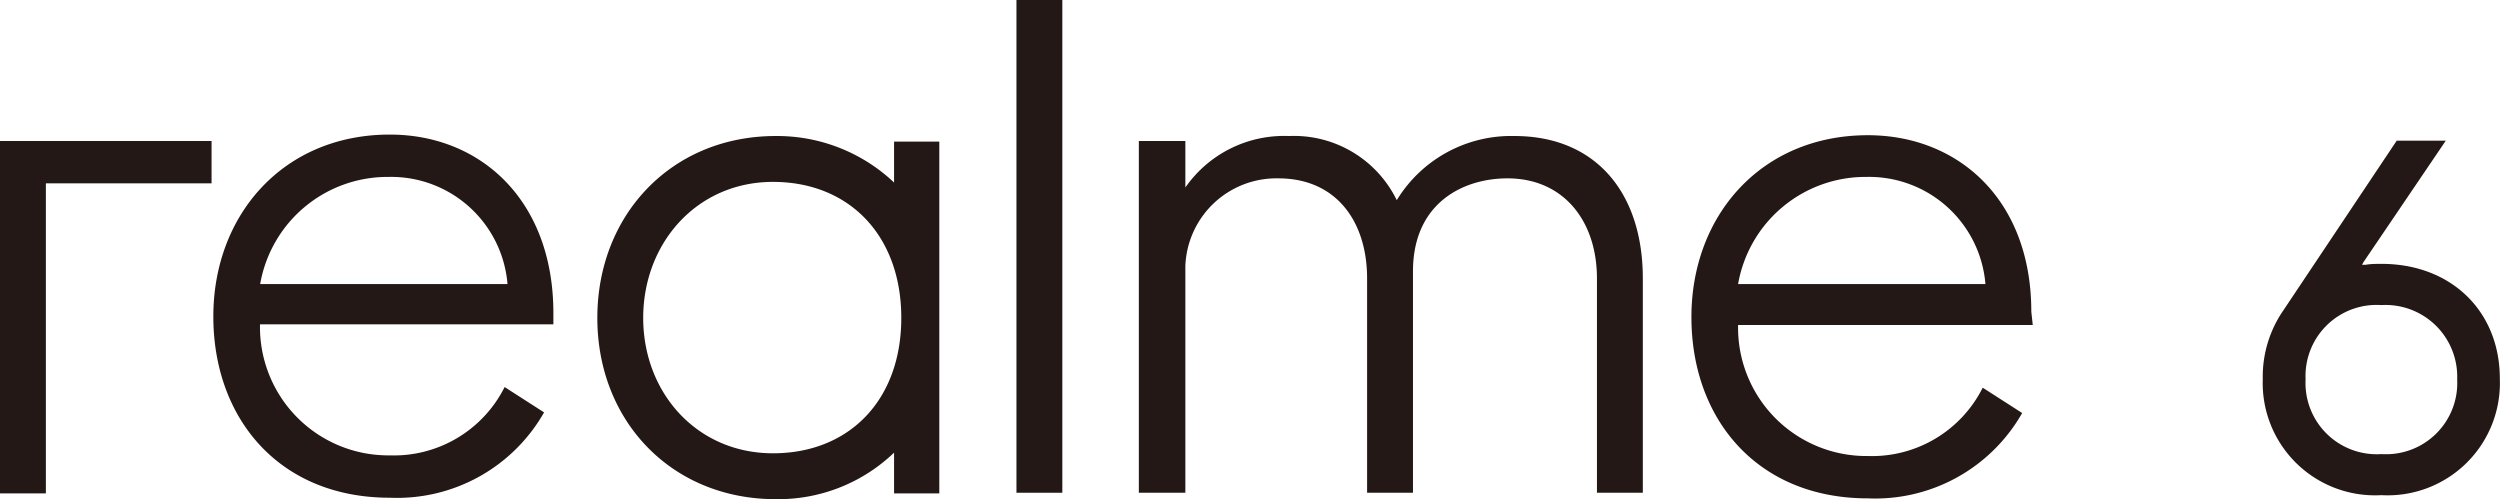
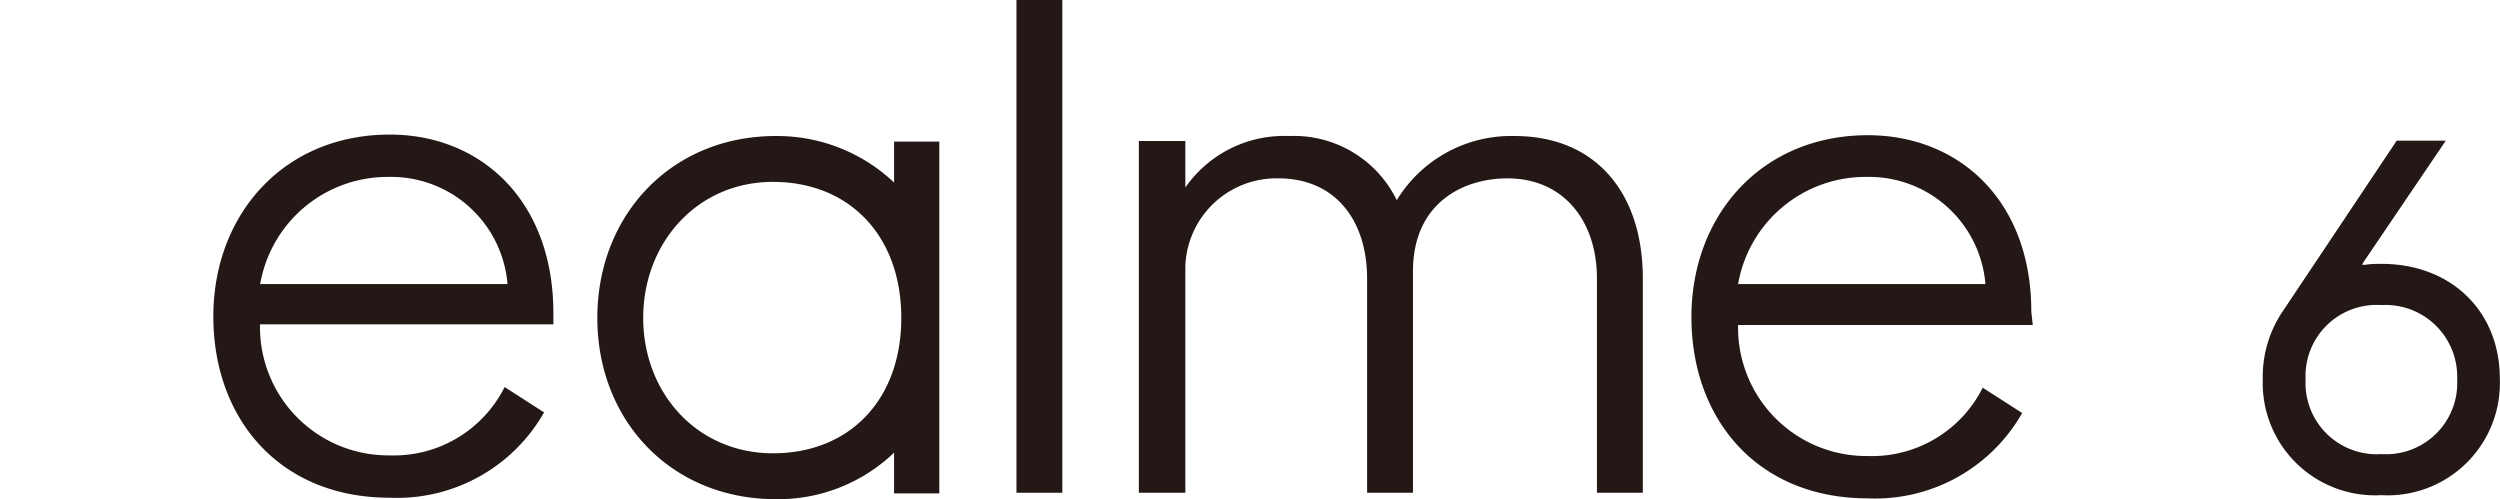
<svg xmlns="http://www.w3.org/2000/svg" viewBox="0 0 155.86 31.12">
  <defs>
    <style>.cls-1{fill:#231815;}</style>
  </defs>
  <title>资源 1</title>
  <g id="图层_2" data-name="图层 2">
    <g id="图层_1-2" data-name="图层 1">
      <path class="cls-1" d="M156.47-800.55c-.33,0-.67,0-1,.06l-.21,0,.09-.17,5.13-7.57h-3.06l-7.06,10.57a7.28,7.28,0,0,0-1.29,4.29,7,7,0,0,0,7.39,7.24,7,7,0,0,0,7.39-7.24C163.86-797.59,160.82-800.55,156.47-800.55Zm0,11.86a4.44,4.44,0,0,1-4.73-4.66,4.43,4.43,0,0,1,4.73-4.63,4.47,4.47,0,0,1,4.72,4.63A4.44,4.44,0,0,1,156.47-788.69Z" transform="translate(-8 817)" />
      <path class="cls-1" d="M32.3-808.61c-6.63,0-11,5-11,11.34s4.09,11.3,11,11.3a10.54,10.54,0,0,0,9.62-5.32l-2.46-1.58a7.72,7.72,0,0,1-7.16,4.26,8,8,0,0,1-8.09-8.17H42.5v-.79C42.46-804.56,37.93-808.61,32.3-808.61Zm-8.08,9.32a8.06,8.06,0,0,1,8-6.68,7.28,7.28,0,0,1,7.42,6.68Z" transform="translate(-8 817)" />
-       <polygon class="cls-1" points="0 8.79 0 30.76 2.86 30.76 2.86 11.43 13.19 11.43 13.19 8.79 0 8.79" />
      <path class="cls-1" d="M134.64-797.57c0-7-4.57-11-10.19-11-6.64,0-11,5-11,11.34s4.09,11.3,11,11.3a10.54,10.54,0,0,0,9.62-5.32l-2.46-1.58a7.72,7.72,0,0,1-7.16,4.26,8,8,0,0,1-8.09-8.17h18.37Zm-18.28-1.72a8.06,8.06,0,0,1,8-6.68,7.28,7.28,0,0,1,7.42,6.68Z" transform="translate(-8 817)" />
      <path class="cls-1" d="M102.42-808.52a8.35,8.35,0,0,0-7.34,4,7.13,7.13,0,0,0-6.72-4,7.5,7.5,0,0,0-6.46,3.21v-2.9H79v21.93H81.9v-14.15a5.68,5.68,0,0,1,5.8-5.45c3.6,0,5.53,2.68,5.53,6.24v13.36h2.86v-13.8c0-4.26,3.12-5.8,5.89-5.8,3.52,0,5.58,2.68,5.58,6.24v13.36h2.86v-13.36C110.42-805,107.47-808.52,102.42-808.52Z" transform="translate(-8 817)" />
      <path class="cls-1" d="M63.74-805.62a10.61,10.61,0,0,0-7.38-2.9c-6.5,0-11.12,4.92-11.12,11.34s4.62,11.3,11.12,11.3a10.43,10.43,0,0,0,7.38-2.9v2.54h2.82v-21.93H63.74Zm-7.55,16.88c-4.75,0-8.09-3.78-8.09-8.44s3.34-8.48,8.09-8.48,8,3.34,8,8.48S60.93-788.74,56.19-788.74Z" transform="translate(-8 817)" />
      <rect class="cls-1" x="63.37" width="2.86" height="30.72" />
    </g>
  </g>
</svg>